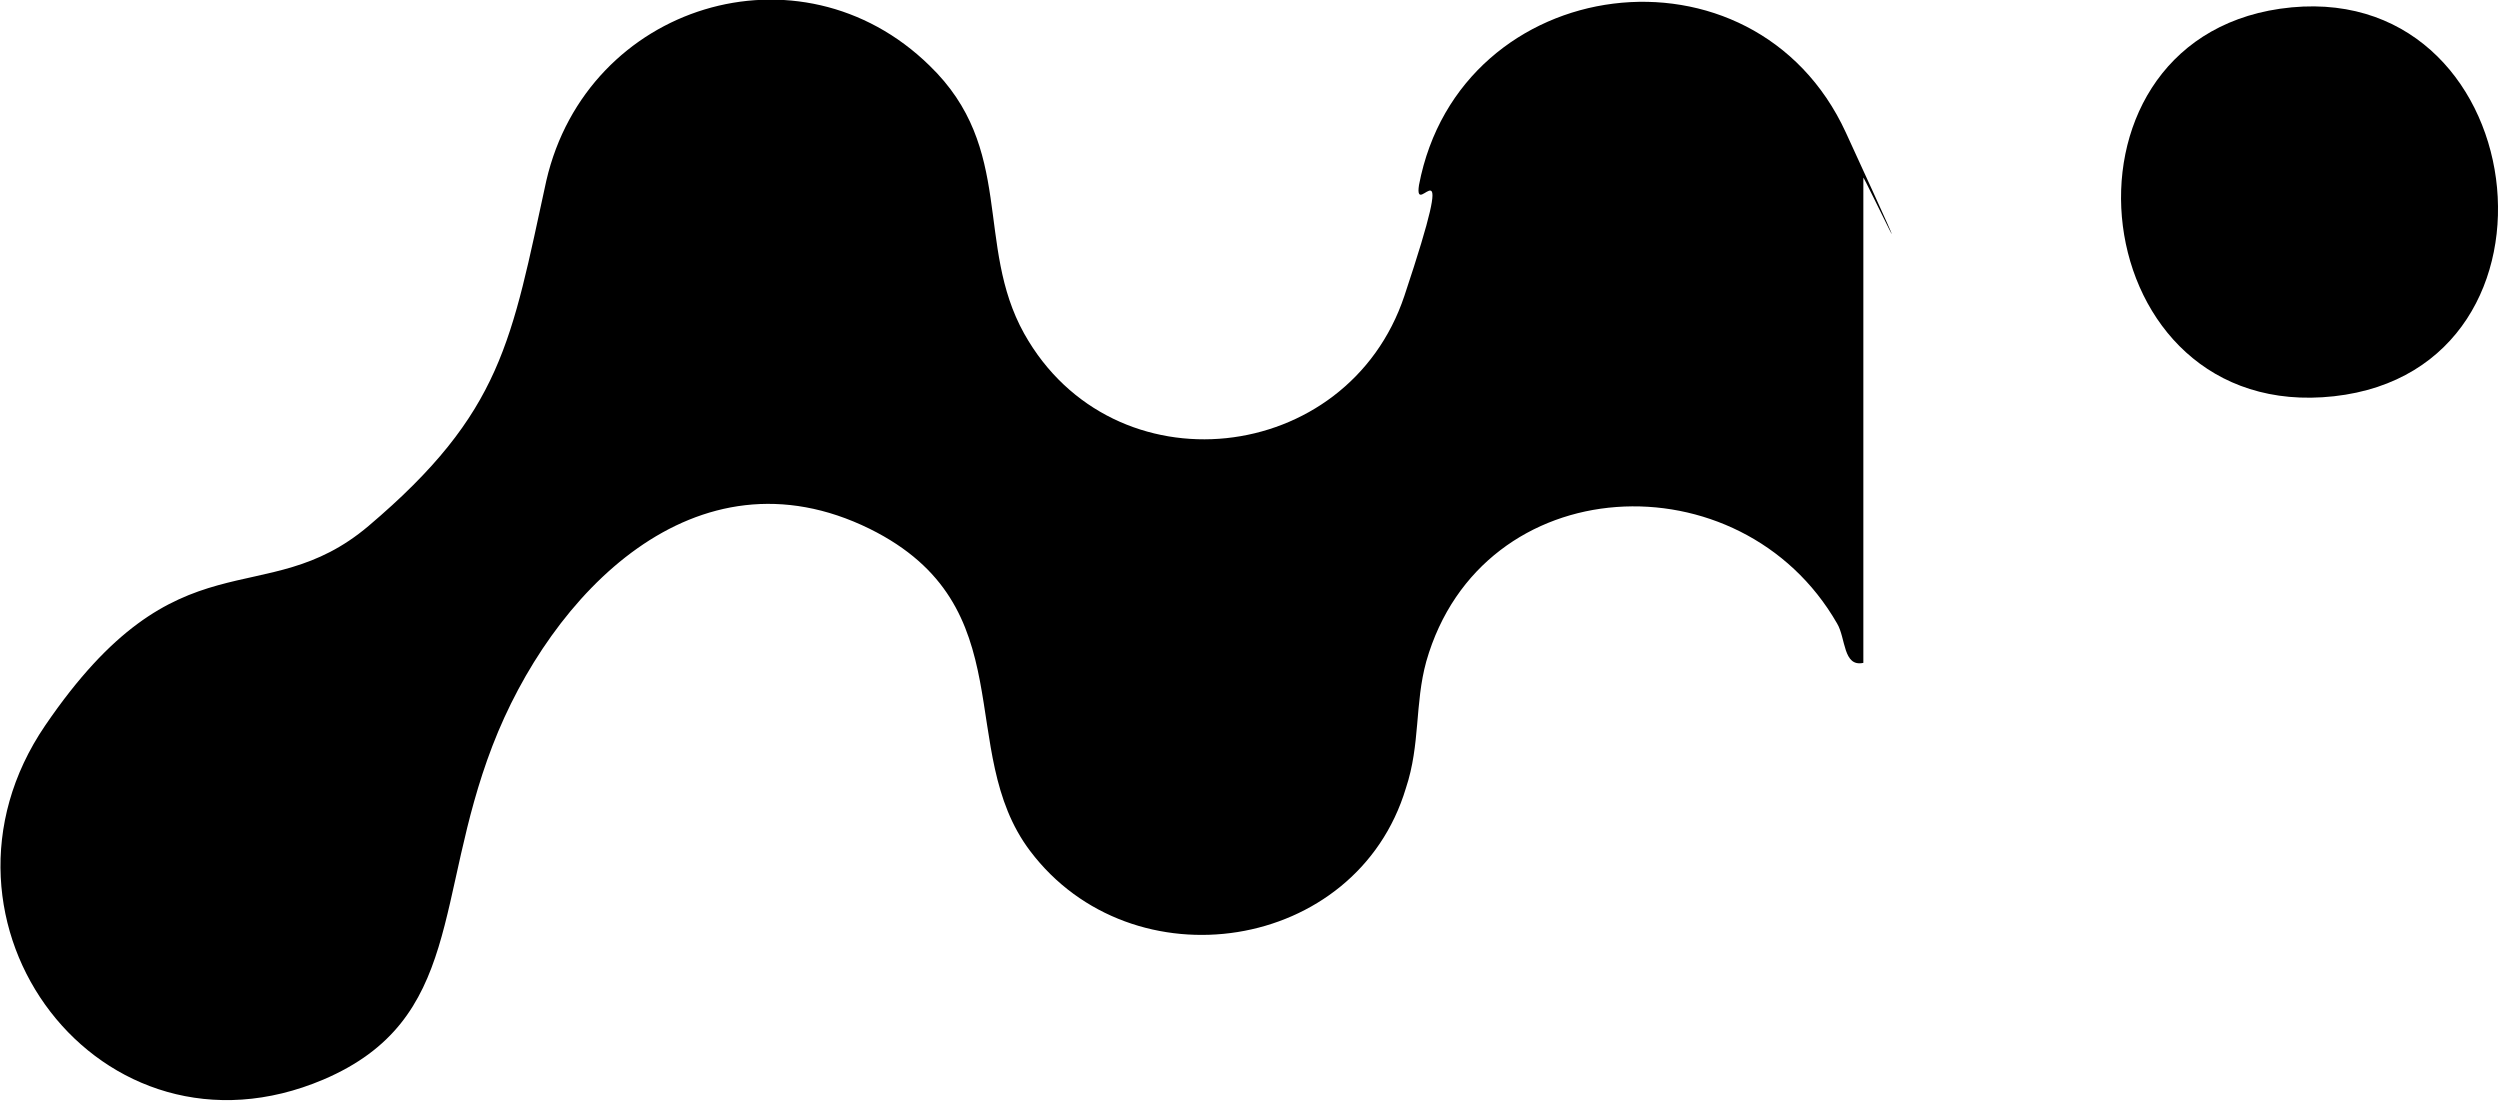
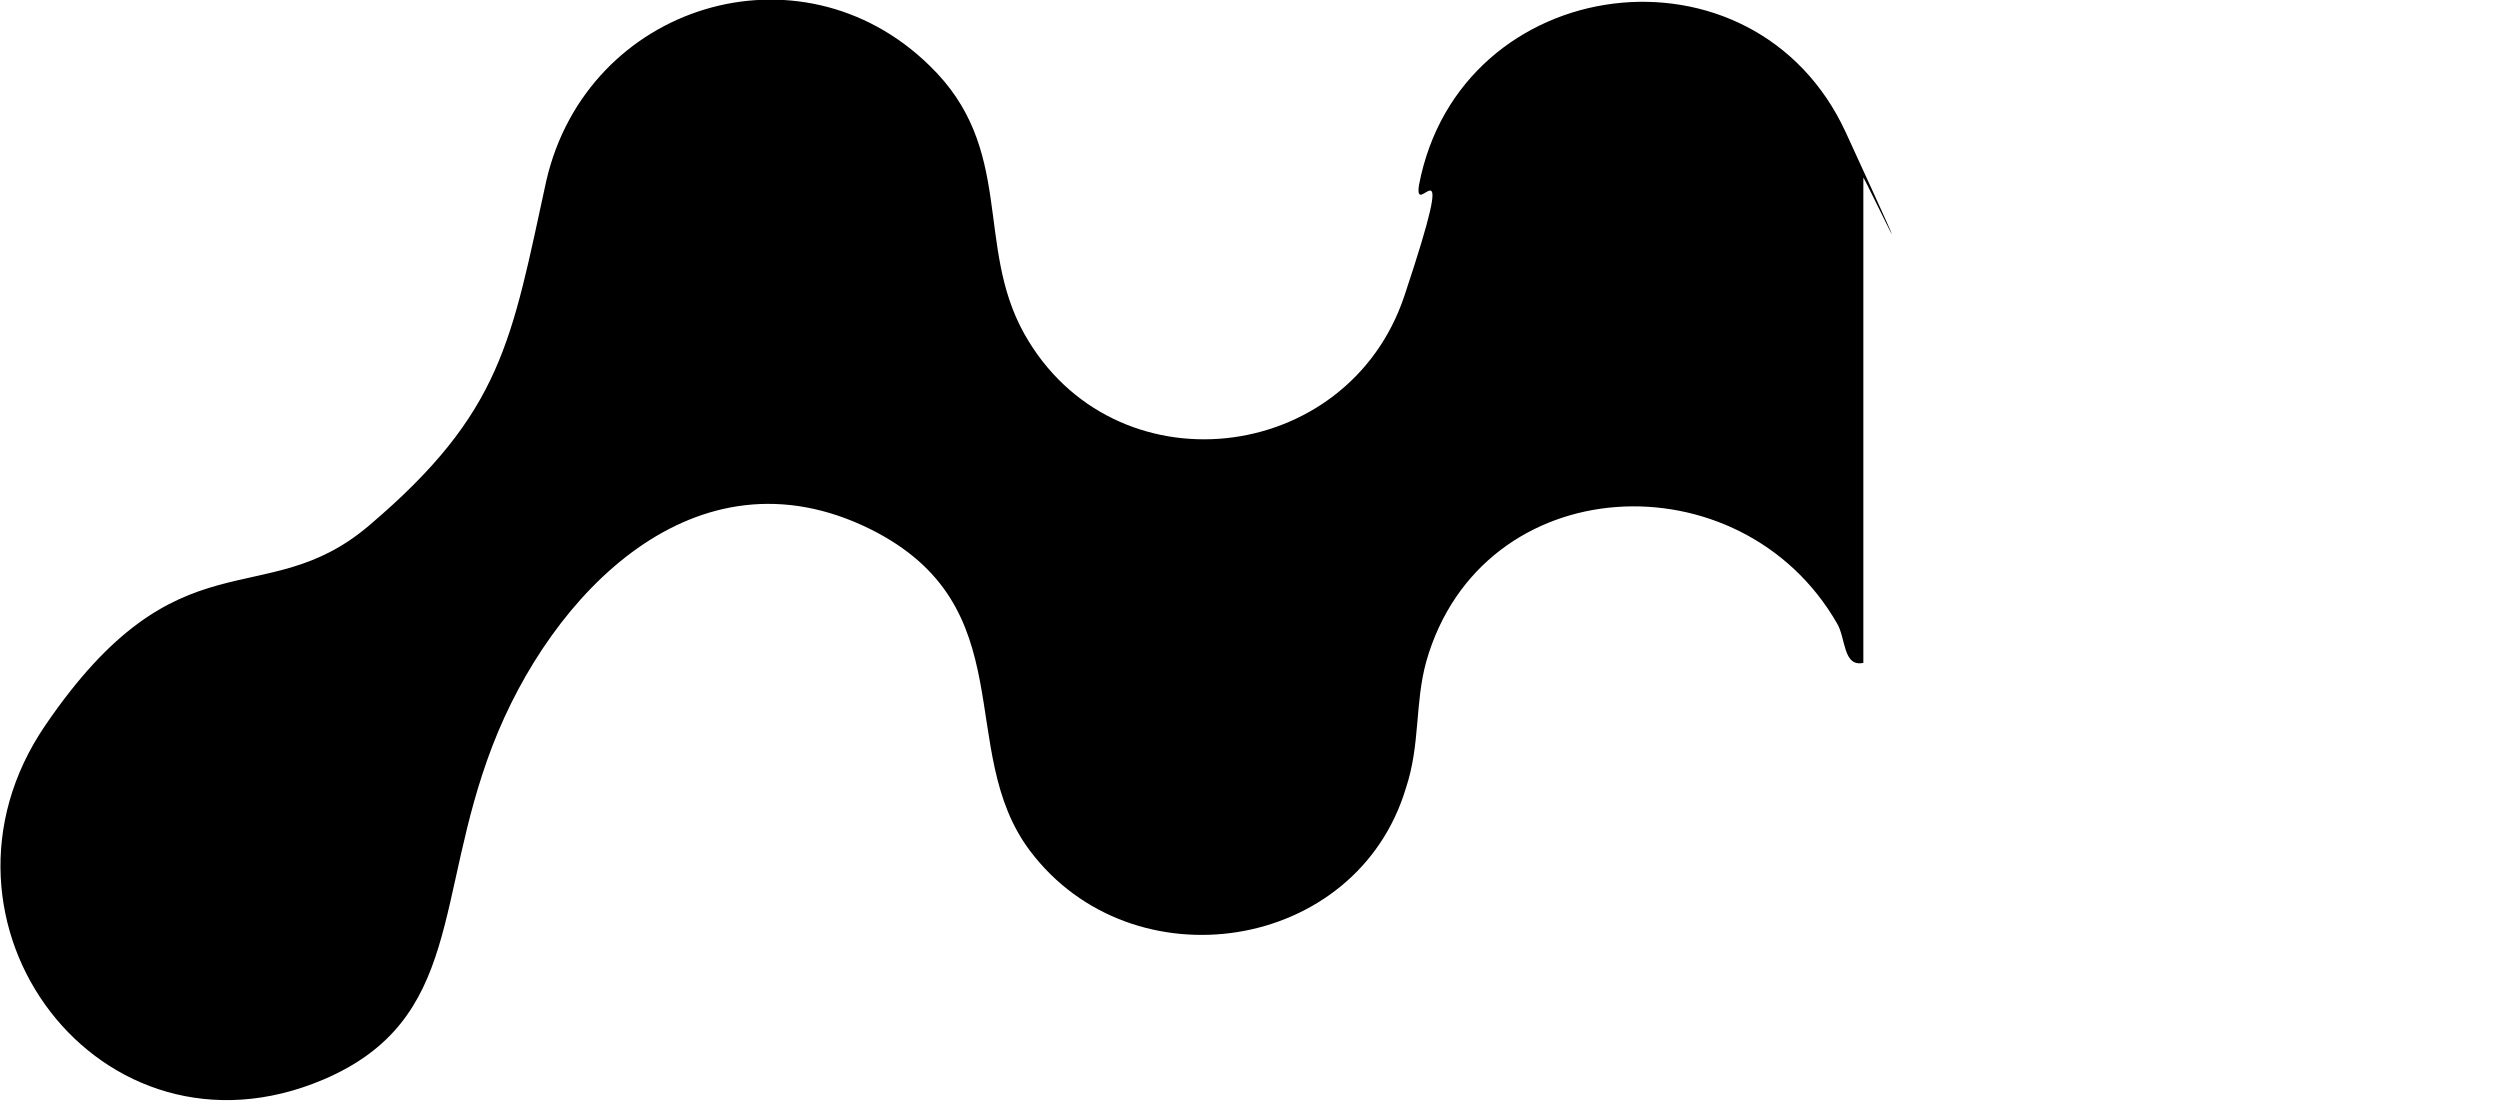
<svg xmlns="http://www.w3.org/2000/svg" id="Layer_1" version="1.1" viewBox="0 0 171.6 76">
  <path d="M127.9,45.5c-1.4.3-1.2-1.7-1.8-2.7-6.6-11.5-24.4-10.7-28.2,2.6-.8,2.9-.4,5.7-1.4,8.7-3.4,11.3-18.8,13.6-25.8,4.3-5.2-6.9-.3-16.8-11-22.1-12-5.9-21.9,4.5-25.9,14.9s-2,18.8-11.6,22.9c-15.3,6.5-28.3-10.8-19.1-24.3s15-7.6,22.2-13.7c9.2-7.8,9.8-12.7,12.2-23.7C40.3.3,54.9-4.2,63.8,4.5c5.9,5.7,3.1,12.3,6.5,18.4,6.1,10.9,22.2,9.1,26.1-2.6s.6-5,1-7.6c2.8-14.7,23-17.3,29.3-3.6s1.2,2.9,1.2,3.1v33.3Z" />
-   <path d="M156.5.6c17.4-2.5,20.9,24.7,3.7,26.6s-20.2-24.2-3.7-26.6Z" />
</svg>